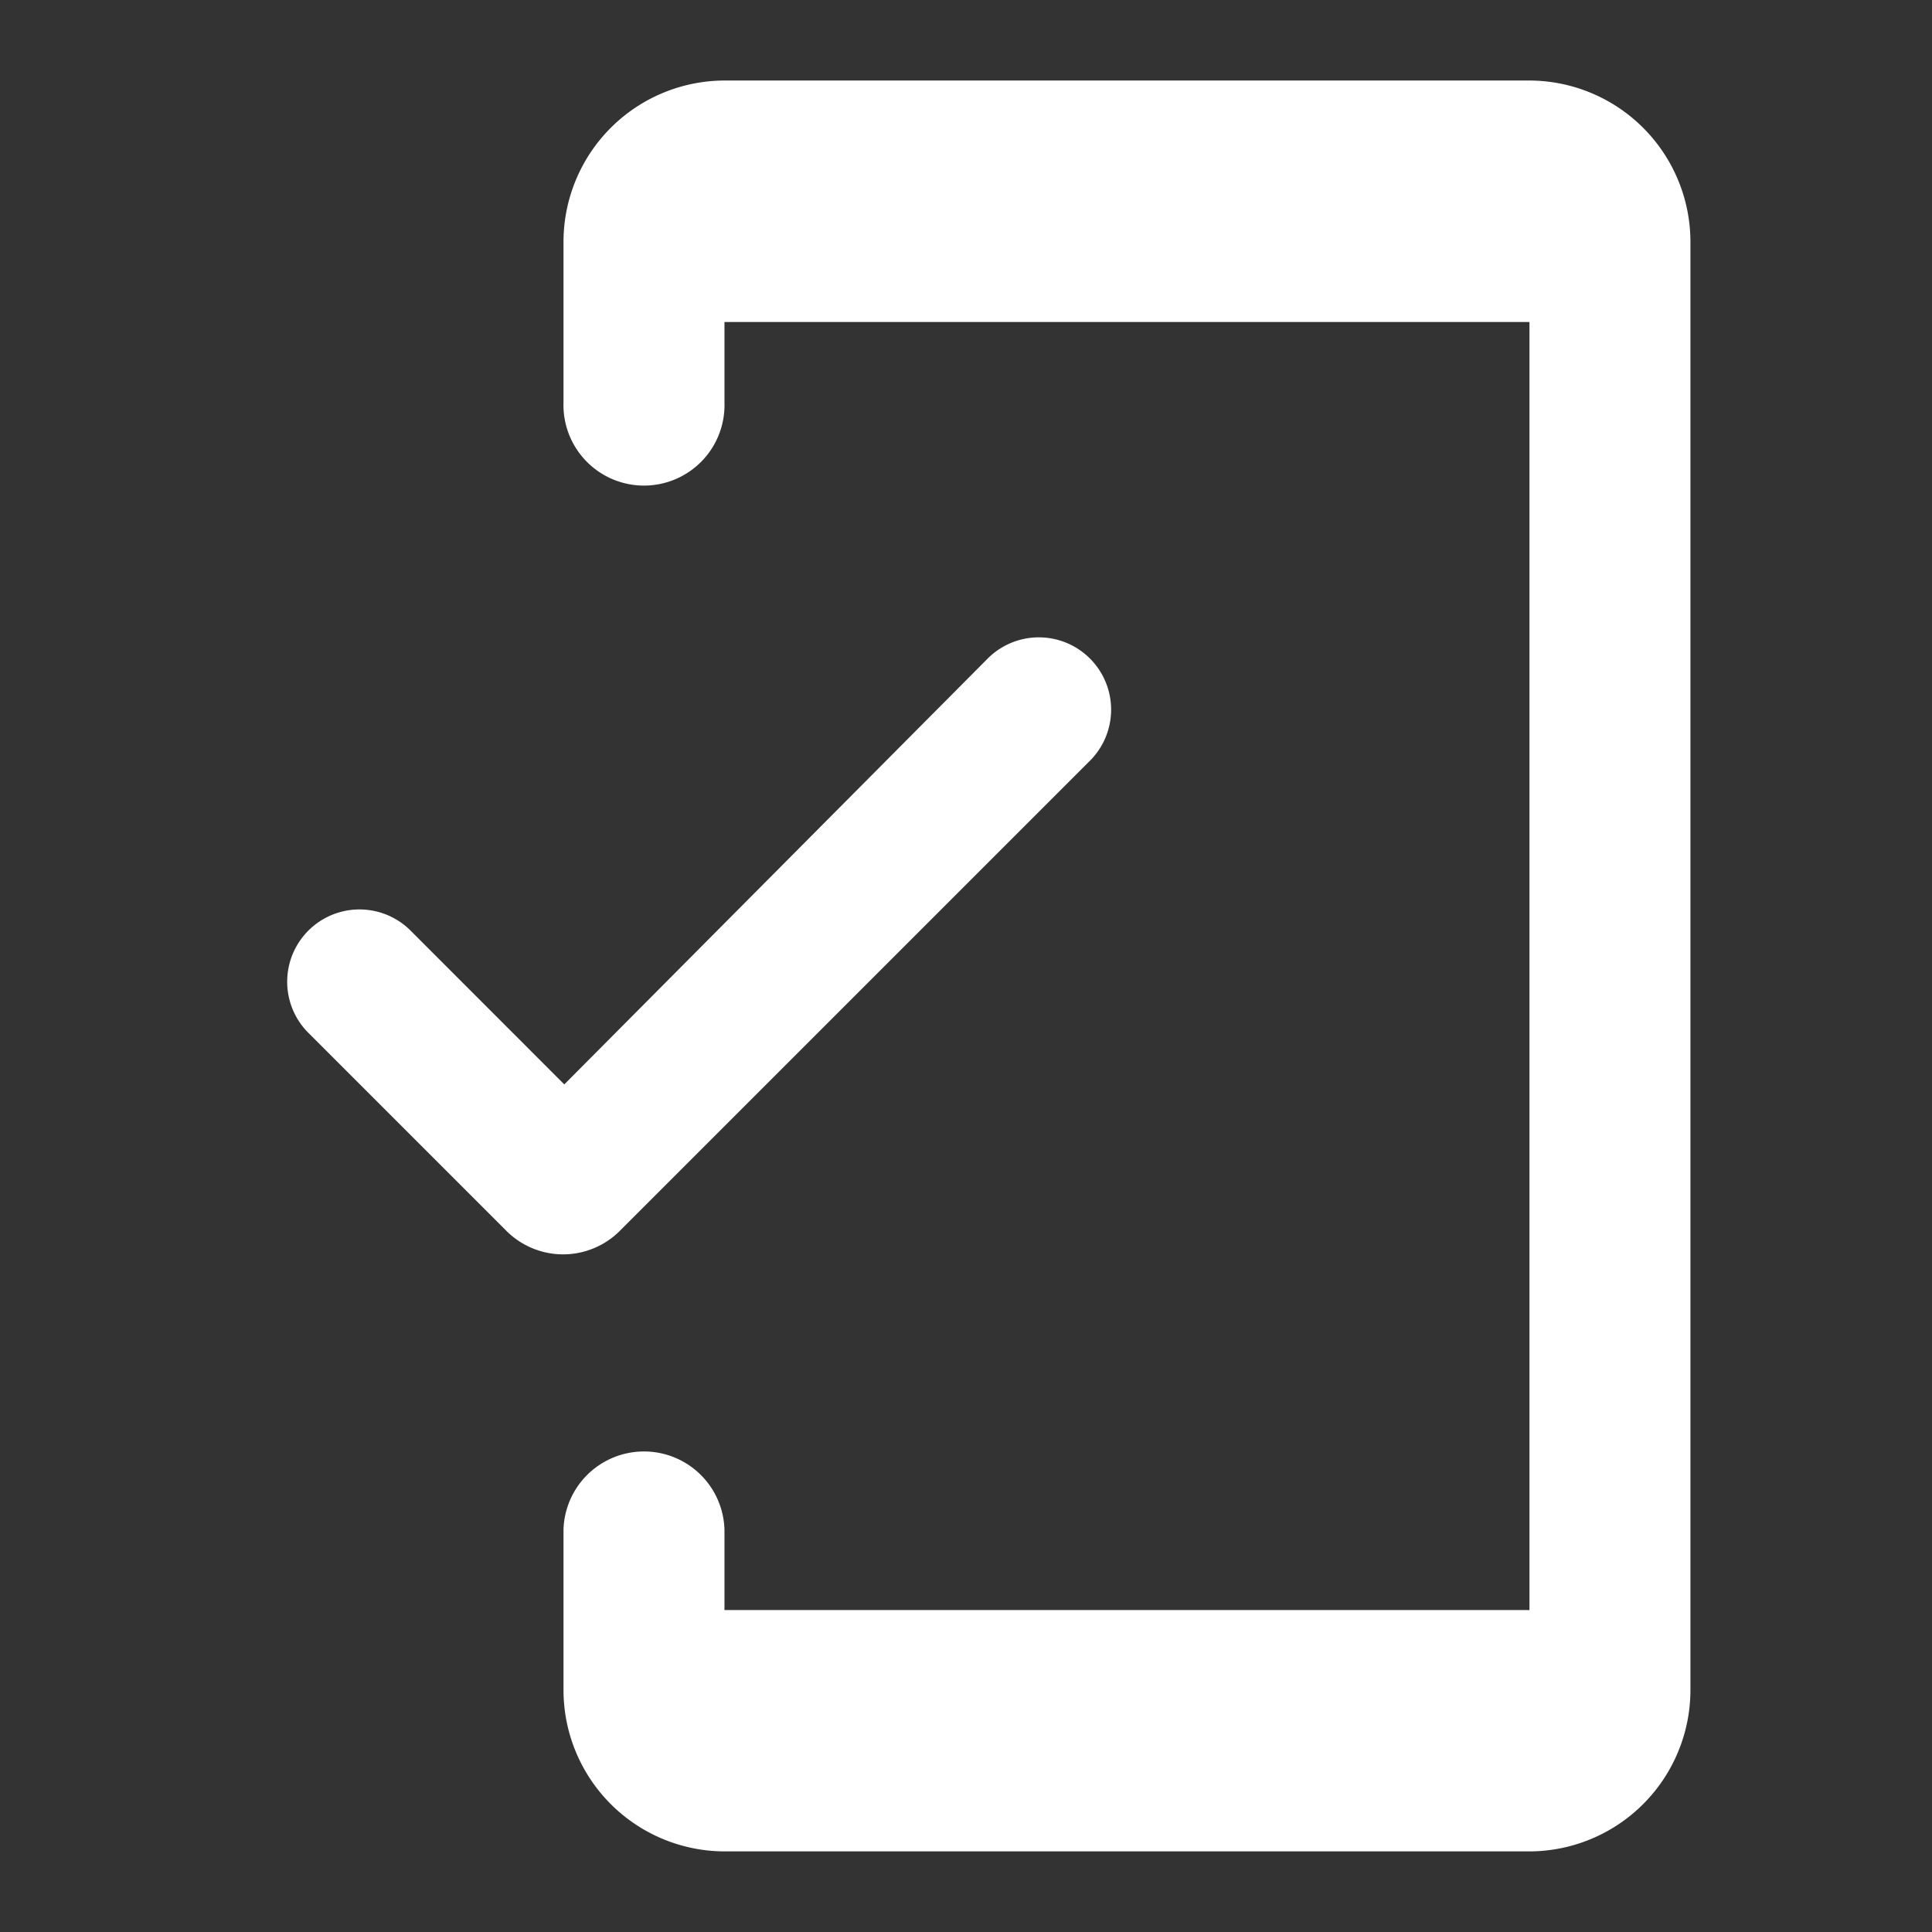
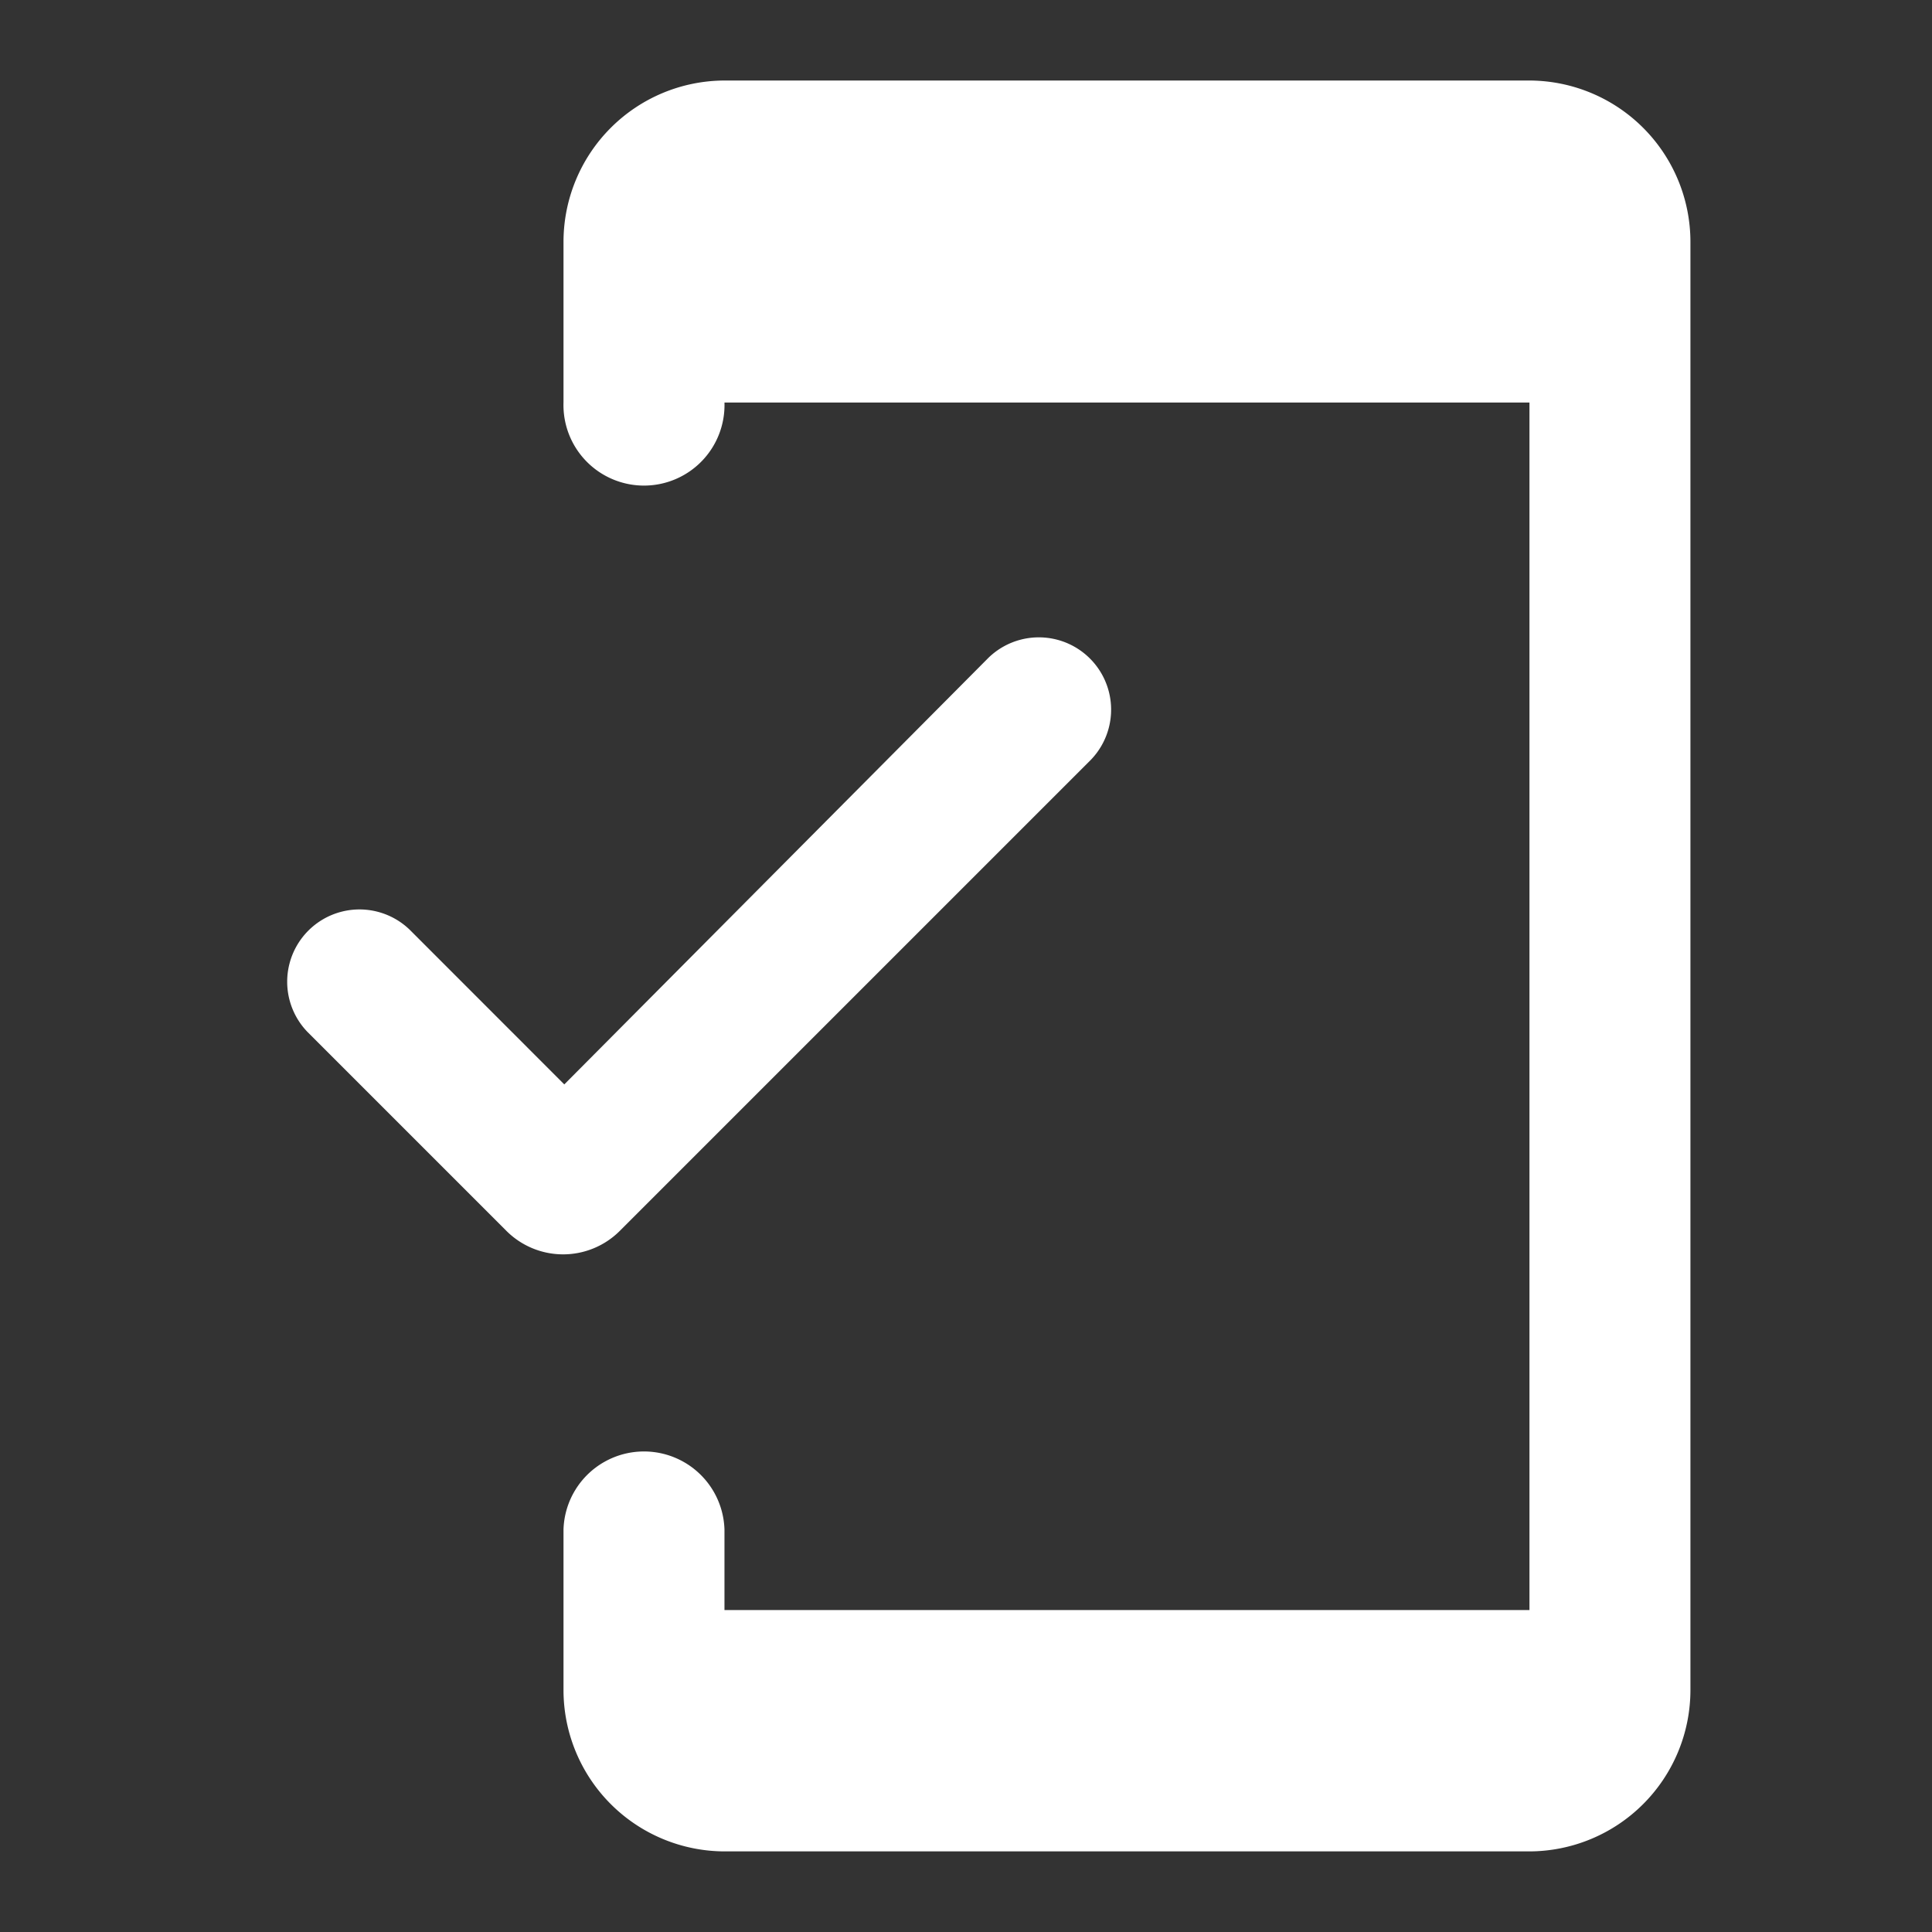
<svg xmlns="http://www.w3.org/2000/svg" width="24.401" height="24.401" viewBox="0 0 24.401 24.401">
  <rect x="0" y="0" width="24.401" height="24.401" fill="#333333" stroke="none" />
  <defs>
    <style>.a{fill:none;}.b{fill:#fff;}</style>
  </defs>
-   <path class="a" d="M0,0H24.4V24.4H0Z" />
-   <path class="b" d="M19.258,1H9.091A2.039,2.039,0,0,0,7.058,3.033V5.067a1.017,1.017,0,1,0,2.033,0V4.05H19.258V20.318H9.091V19.3a1.017,1.017,0,0,0-2.033,0v2.033a2.039,2.039,0,0,0,2.033,2.033H19.258a2.039,2.039,0,0,0,2.033-2.033V3.033A2.039,2.039,0,0,0,19.258,1ZM7.068,13.679,5.116,11.726a.913.913,0,0,0-1.291,1.291l2.511,2.511a1.013,1.013,0,0,0,1.434,0l5.948-5.948A.913.913,0,0,0,12.426,8.29L7.068,13.679Z" transform="translate(0.059 0.017)" />
+   <path class="b" d="M19.258,1H9.091A2.039,2.039,0,0,0,7.058,3.033V5.067a1.017,1.017,0,1,0,2.033,0H19.258V20.318H9.091V19.3a1.017,1.017,0,0,0-2.033,0v2.033a2.039,2.039,0,0,0,2.033,2.033H19.258a2.039,2.039,0,0,0,2.033-2.033V3.033A2.039,2.039,0,0,0,19.258,1ZM7.068,13.679,5.116,11.726a.913.913,0,0,0-1.291,1.291l2.511,2.511a1.013,1.013,0,0,0,1.434,0l5.948-5.948A.913.913,0,0,0,12.426,8.29L7.068,13.679Z" transform="translate(0.059 0.017)" />
</svg>